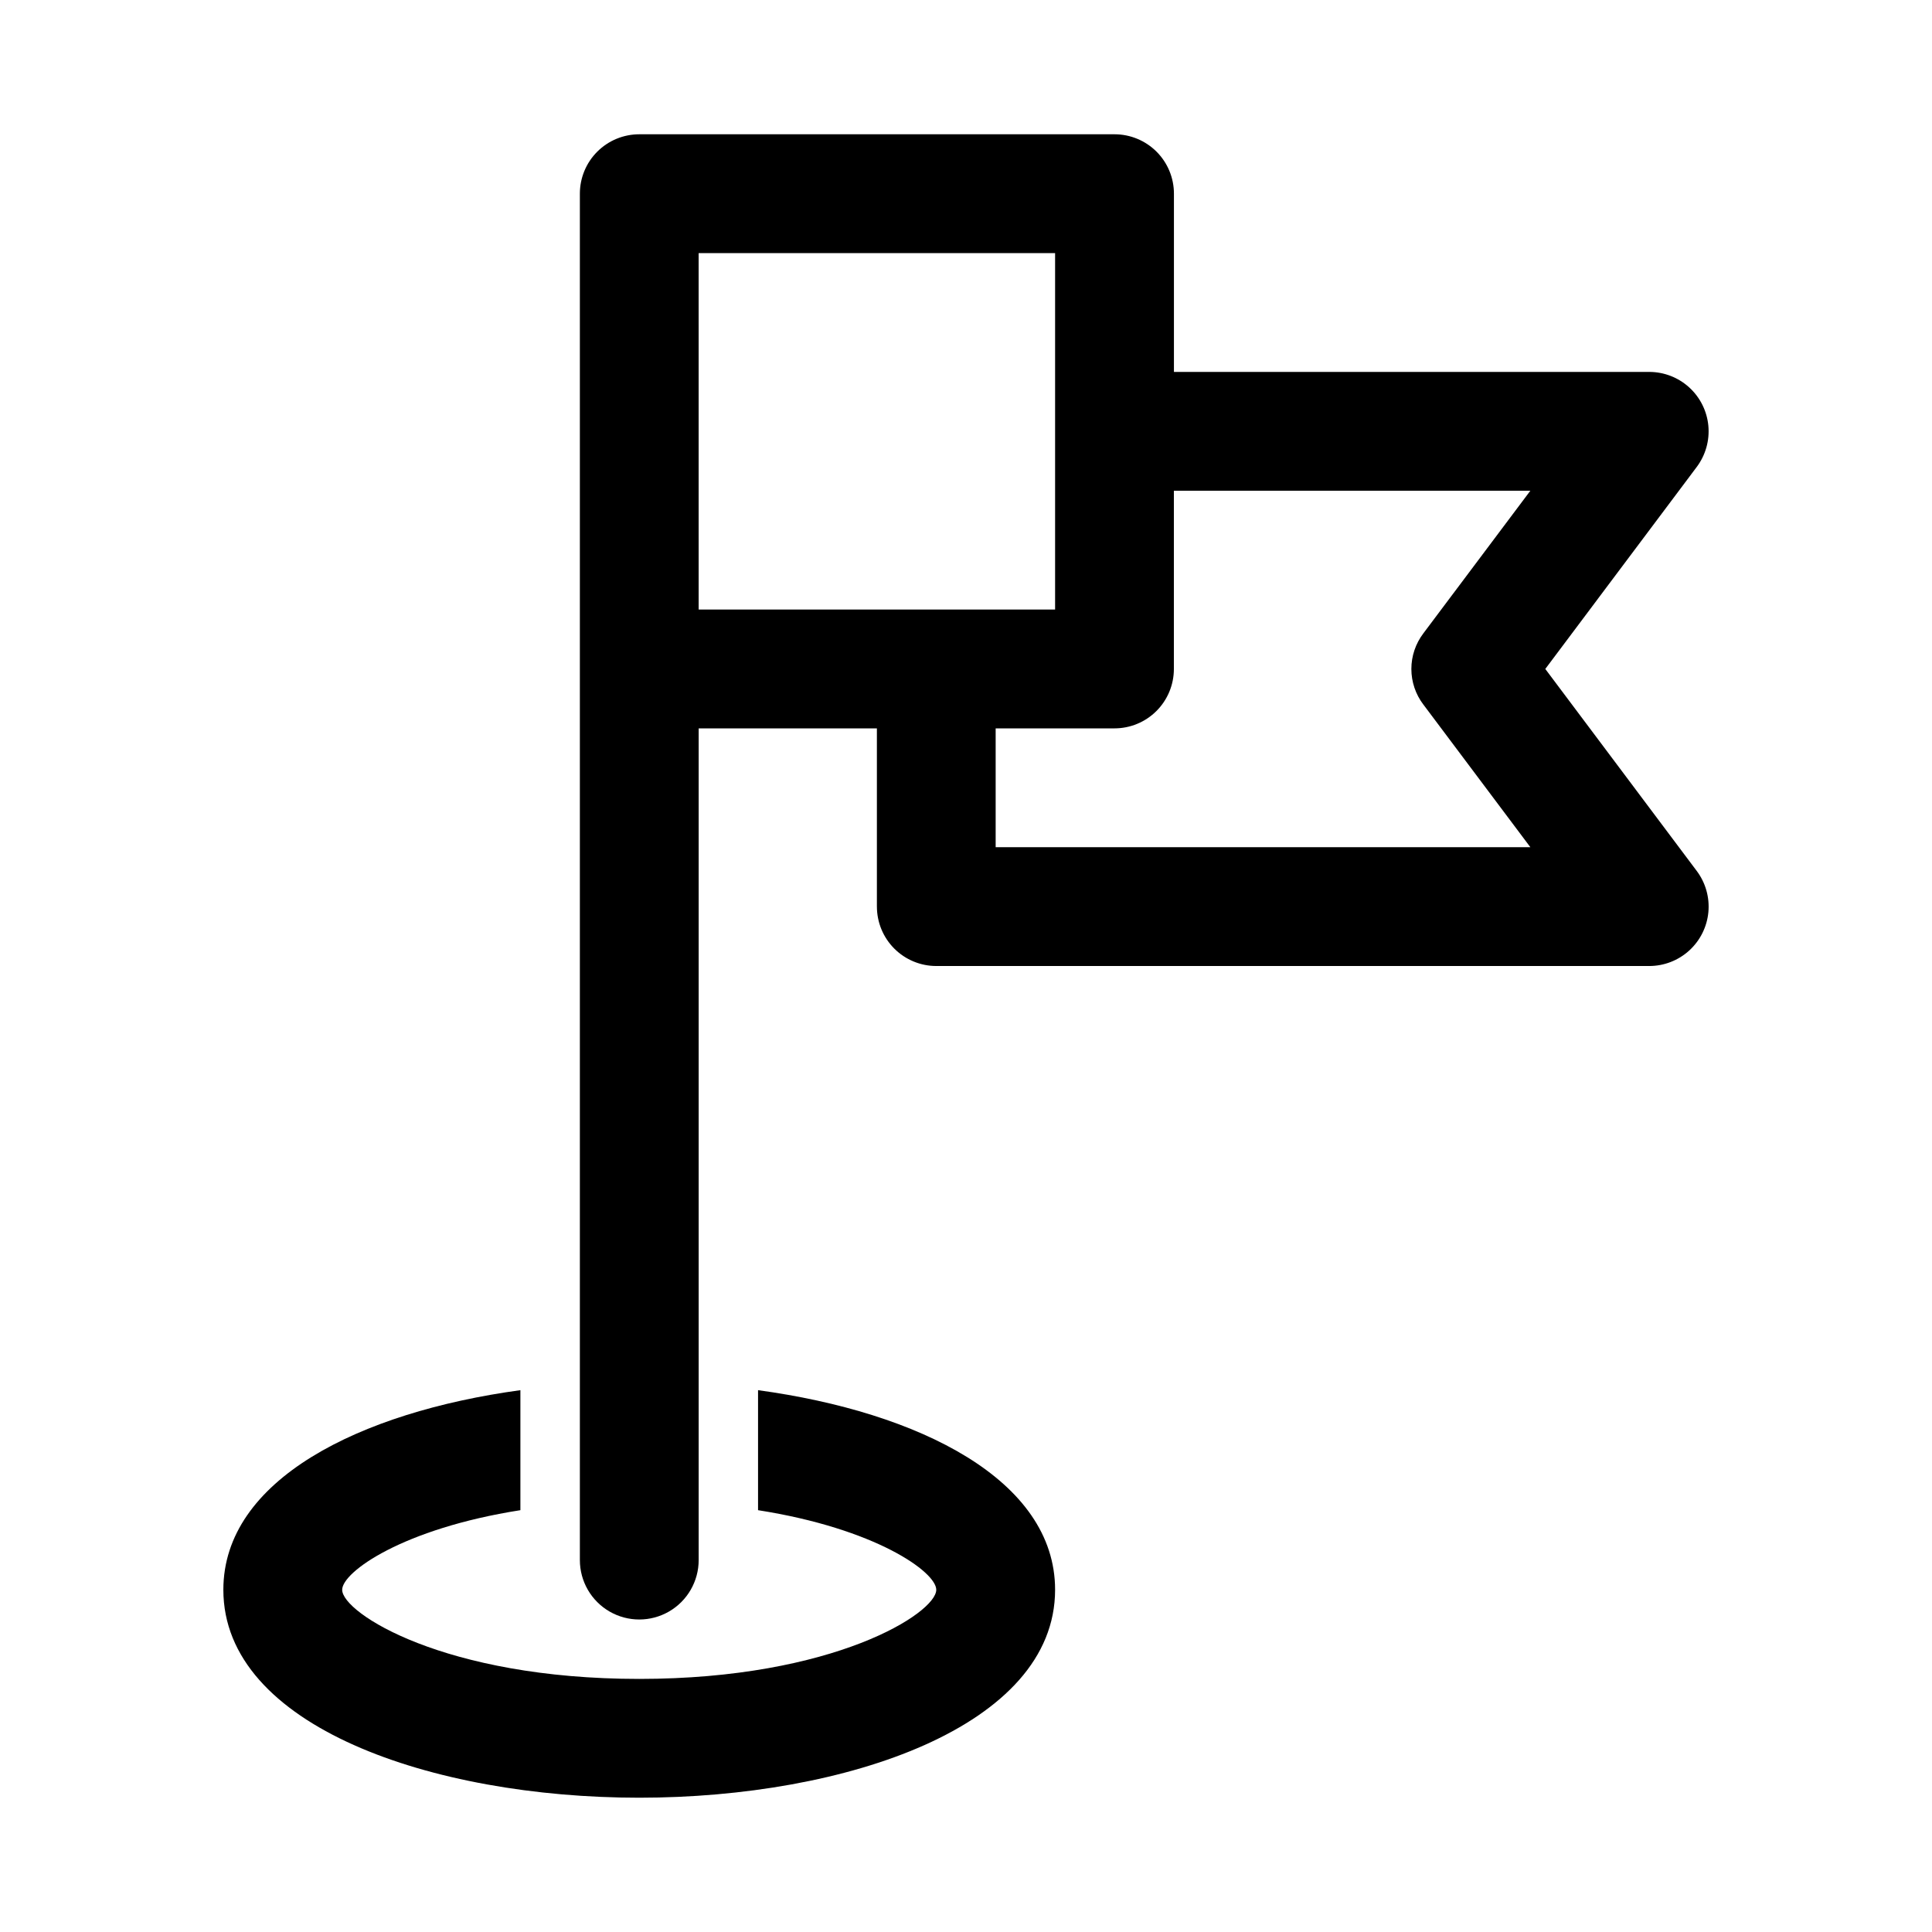
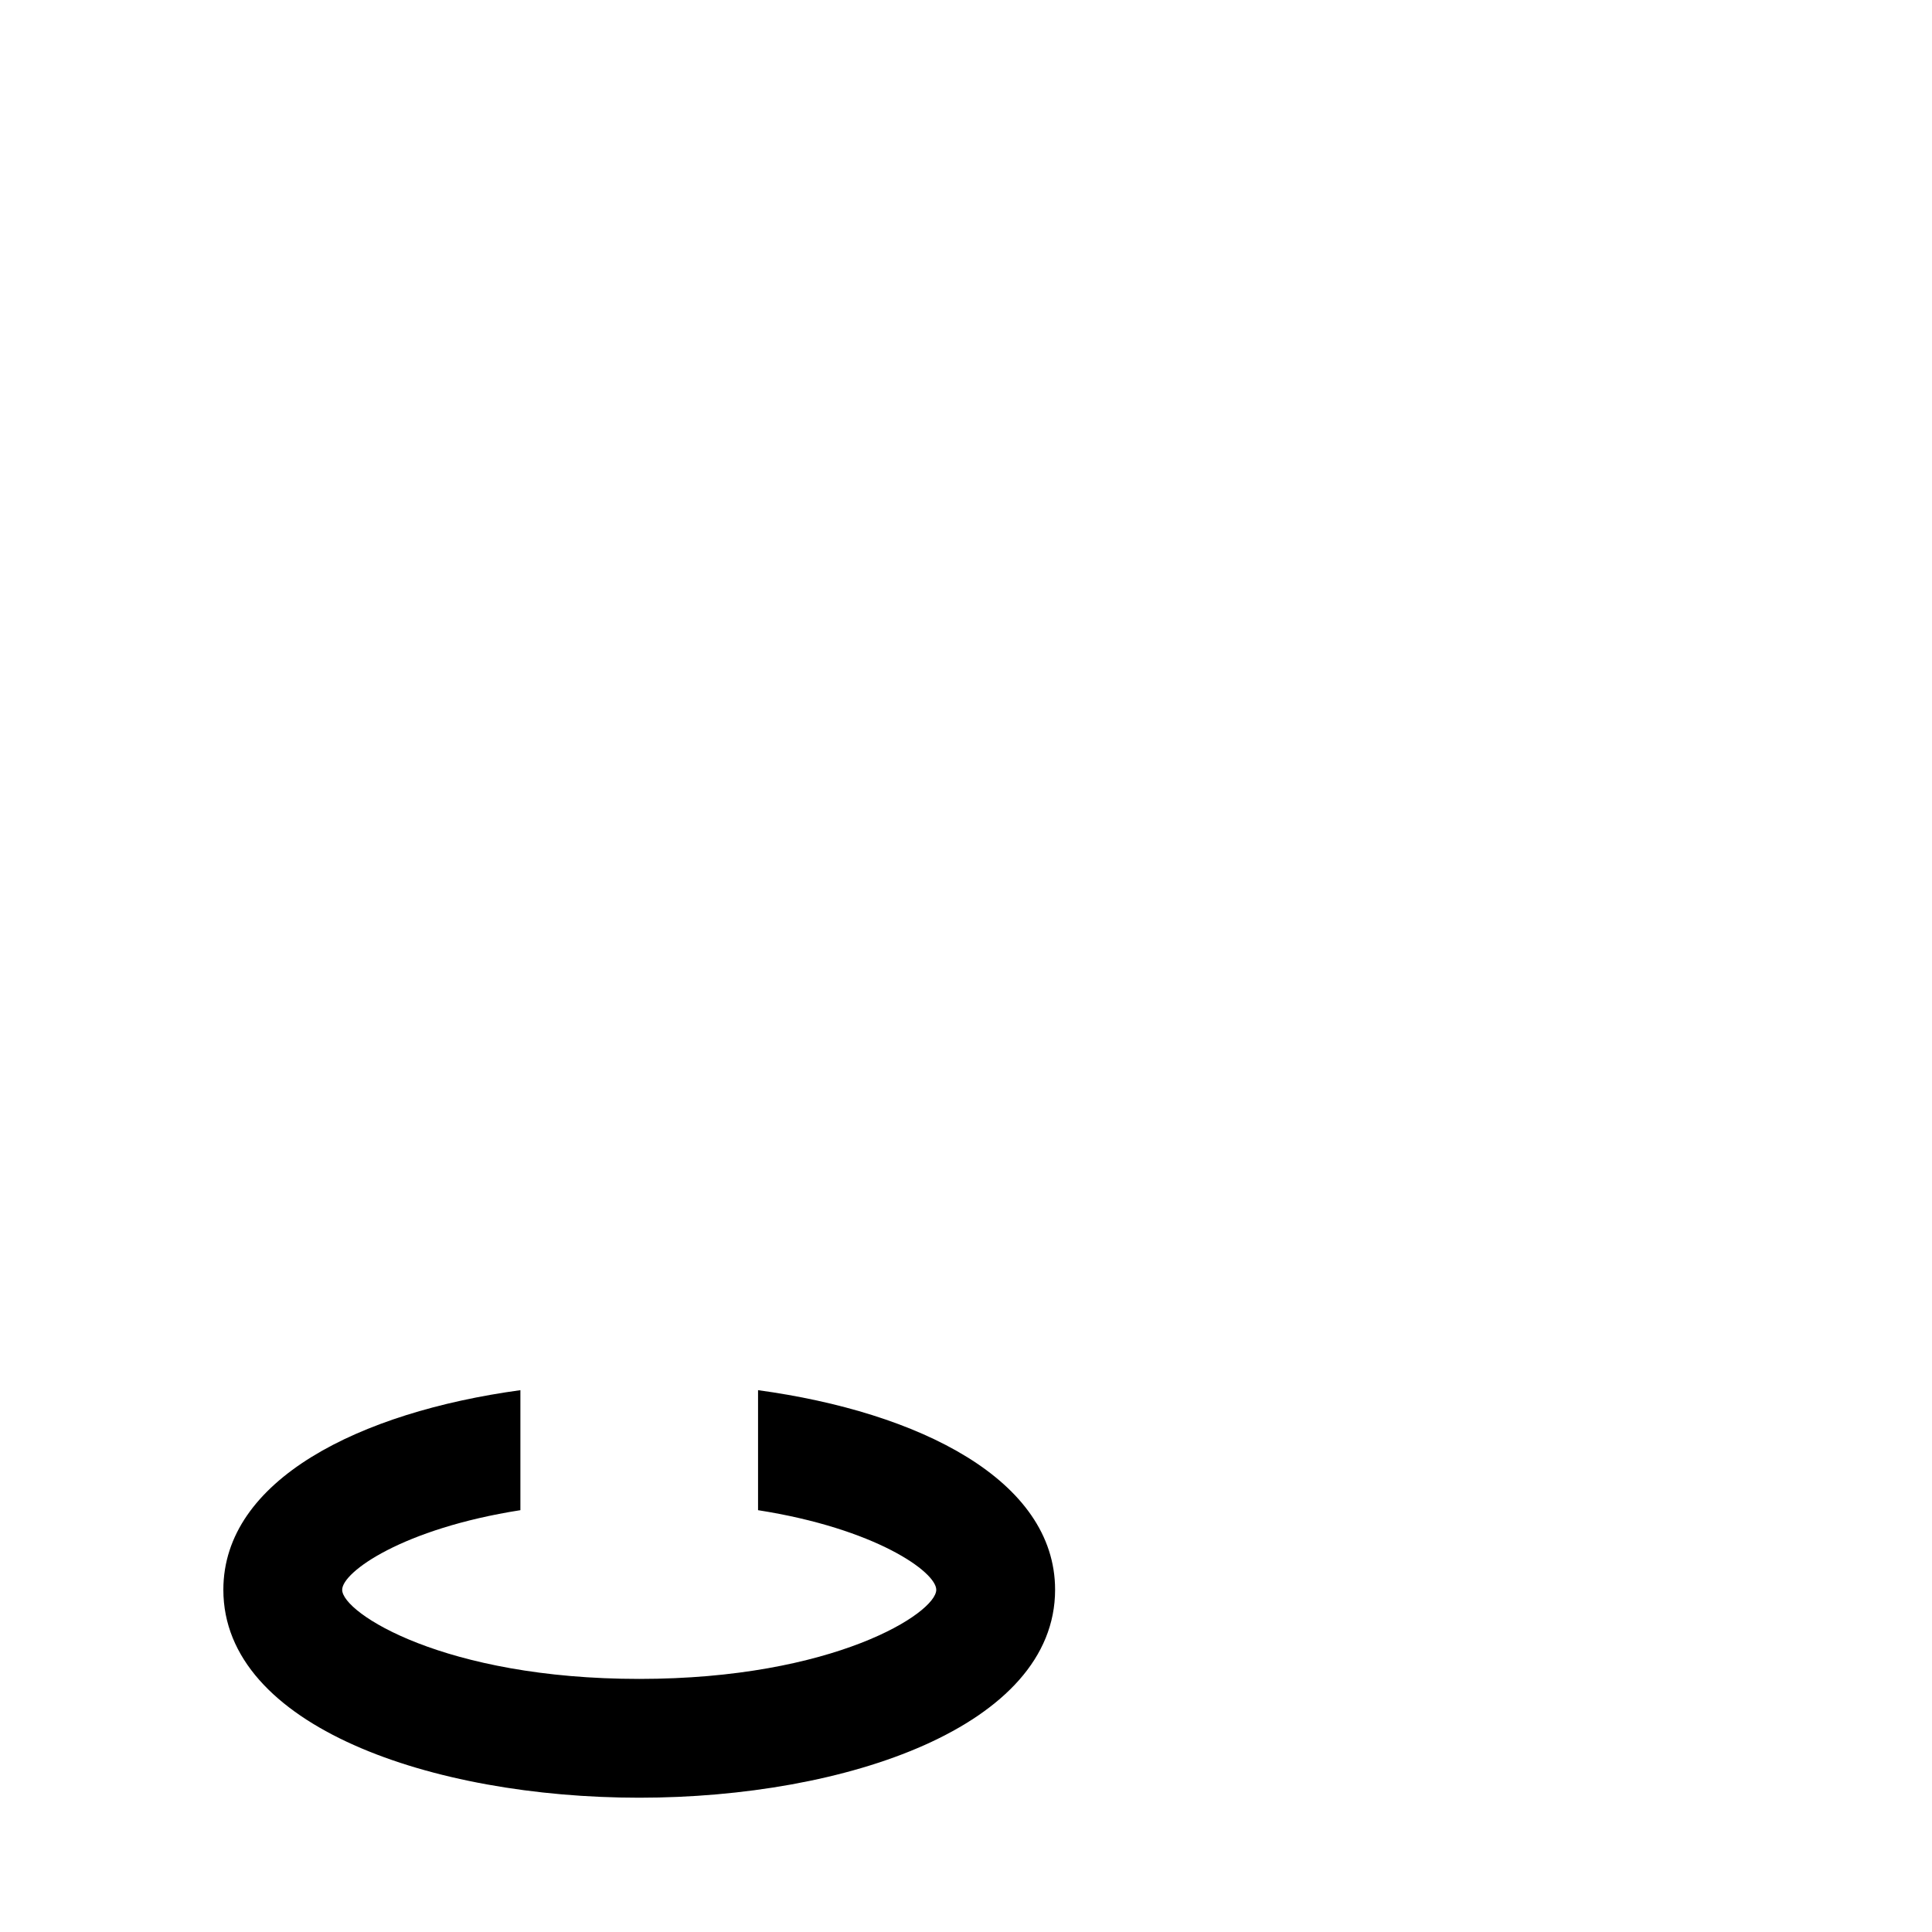
<svg xmlns="http://www.w3.org/2000/svg" fill="#000000" width="800px" height="800px" version="1.1" viewBox="144 144 512 512">
  <g>
-     <path d="m553.52 321.28 40.129-53.527c2.352-3.137 3.449-7.035 3.082-10.934-0.371-3.902-2.184-7.523-5.082-10.16-2.898-2.637-6.676-4.098-10.594-4.098h-125.95v-47.234c0-4.176-1.656-8.18-4.609-11.133-2.953-2.949-6.957-4.609-11.133-4.609h-125.95c-4.176 0-8.18 1.66-11.133 4.609-2.953 2.953-4.609 6.957-4.609 11.133v362.11c0 5.625 3 10.824 7.871 13.637s10.871 2.812 15.742 0 7.871-8.012 7.871-13.637v-220.41h47.23v47.23h0.004c0 4.176 1.66 8.18 4.609 11.133 2.953 2.953 6.957 4.613 11.133 4.613h188.93c3.918 0 7.695-1.461 10.594-4.098 2.898-2.637 4.711-6.262 5.082-10.16 0.367-3.902-0.73-7.801-3.082-10.934zm-177.14-15.742h-47.23l-0.004-94.465h94.465v94.465zm144.84 25.191 28.34 37.785h-141.7v-31.488h31.488c4.176 0 8.18-1.66 11.133-4.613 2.953-2.953 4.609-6.957 4.609-11.133v-47.23h94.465l-28.34 37.785c-2.066 2.715-3.188 6.035-3.188 9.445 0 3.414 1.121 6.734 3.188 9.449z" />
    <path d="m344.89 512.41v31.805c31.172 4.879 47.23 16.375 47.23 21.098 0 6.141-27.078 23.617-78.719 23.617s-78.719-17.477-78.719-23.617c0-4.723 16.059-16.215 47.23-21.098v-31.805c-42.668 5.824-78.719 23.773-78.719 52.898 0 36.211 55.418 55.105 110.21 55.105s110.21-18.895 110.21-55.105c0-29.125-36.035-47.074-78.719-52.898z" />
  </g>
</svg>